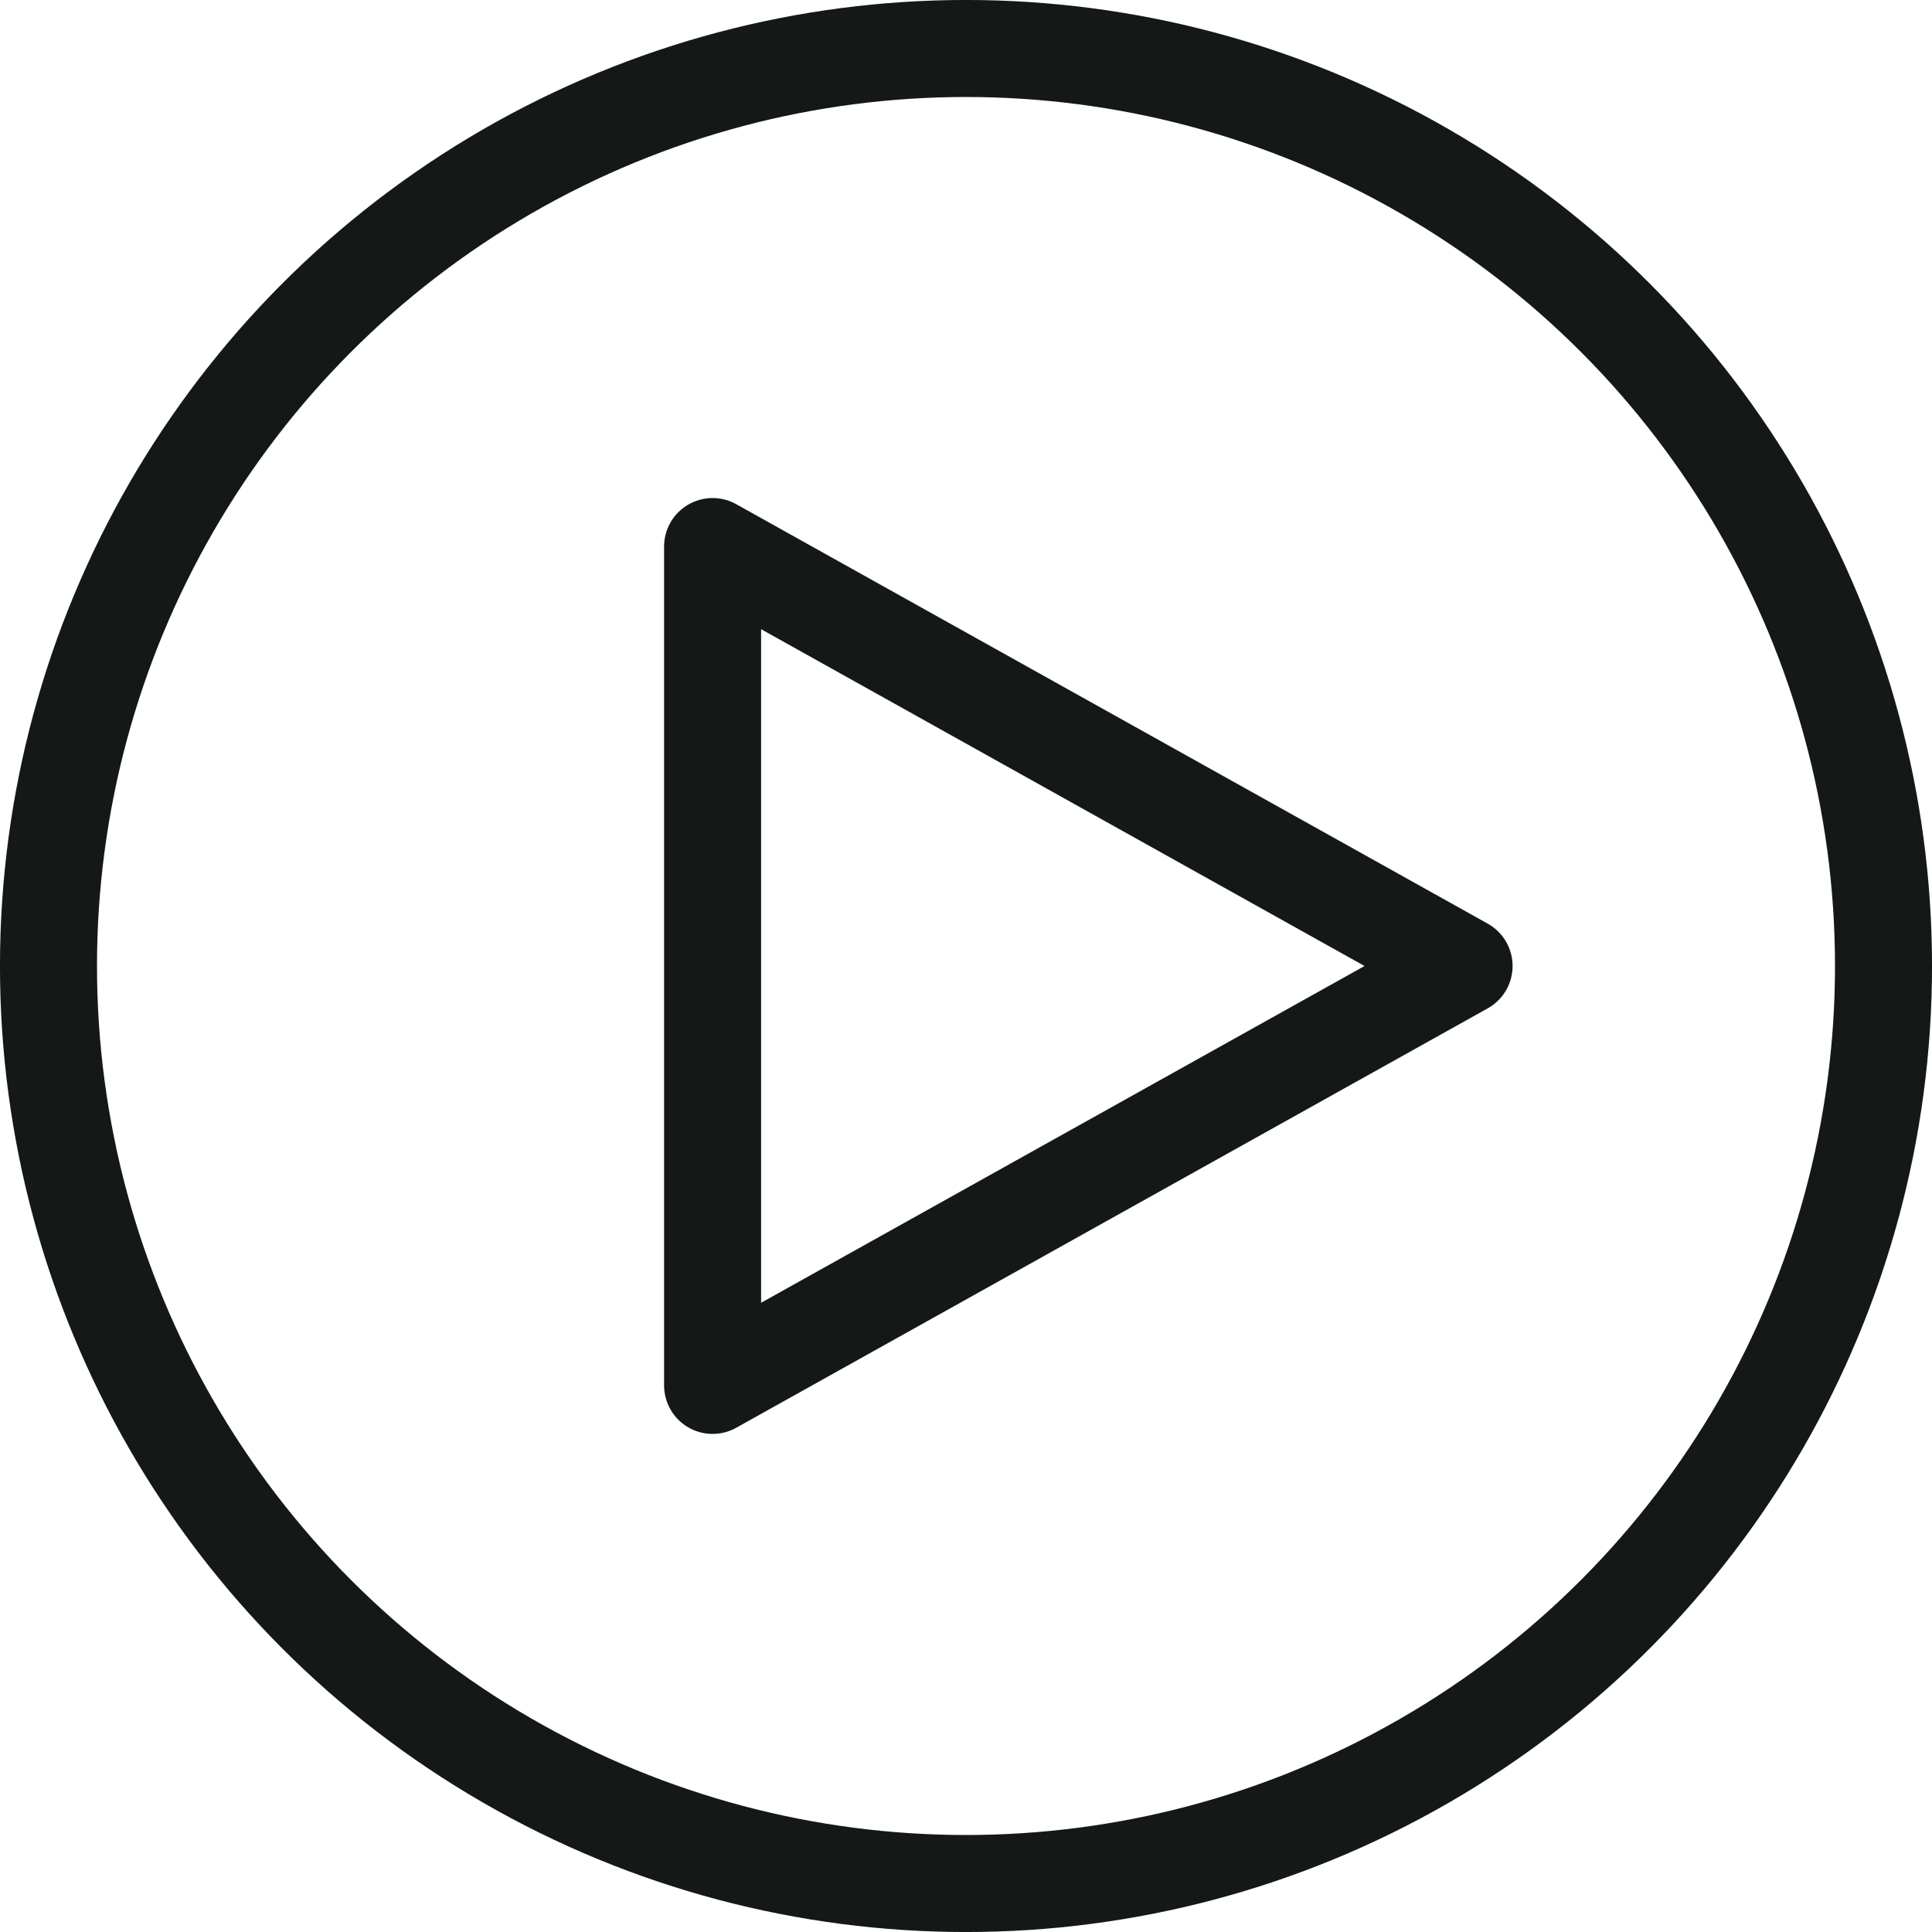
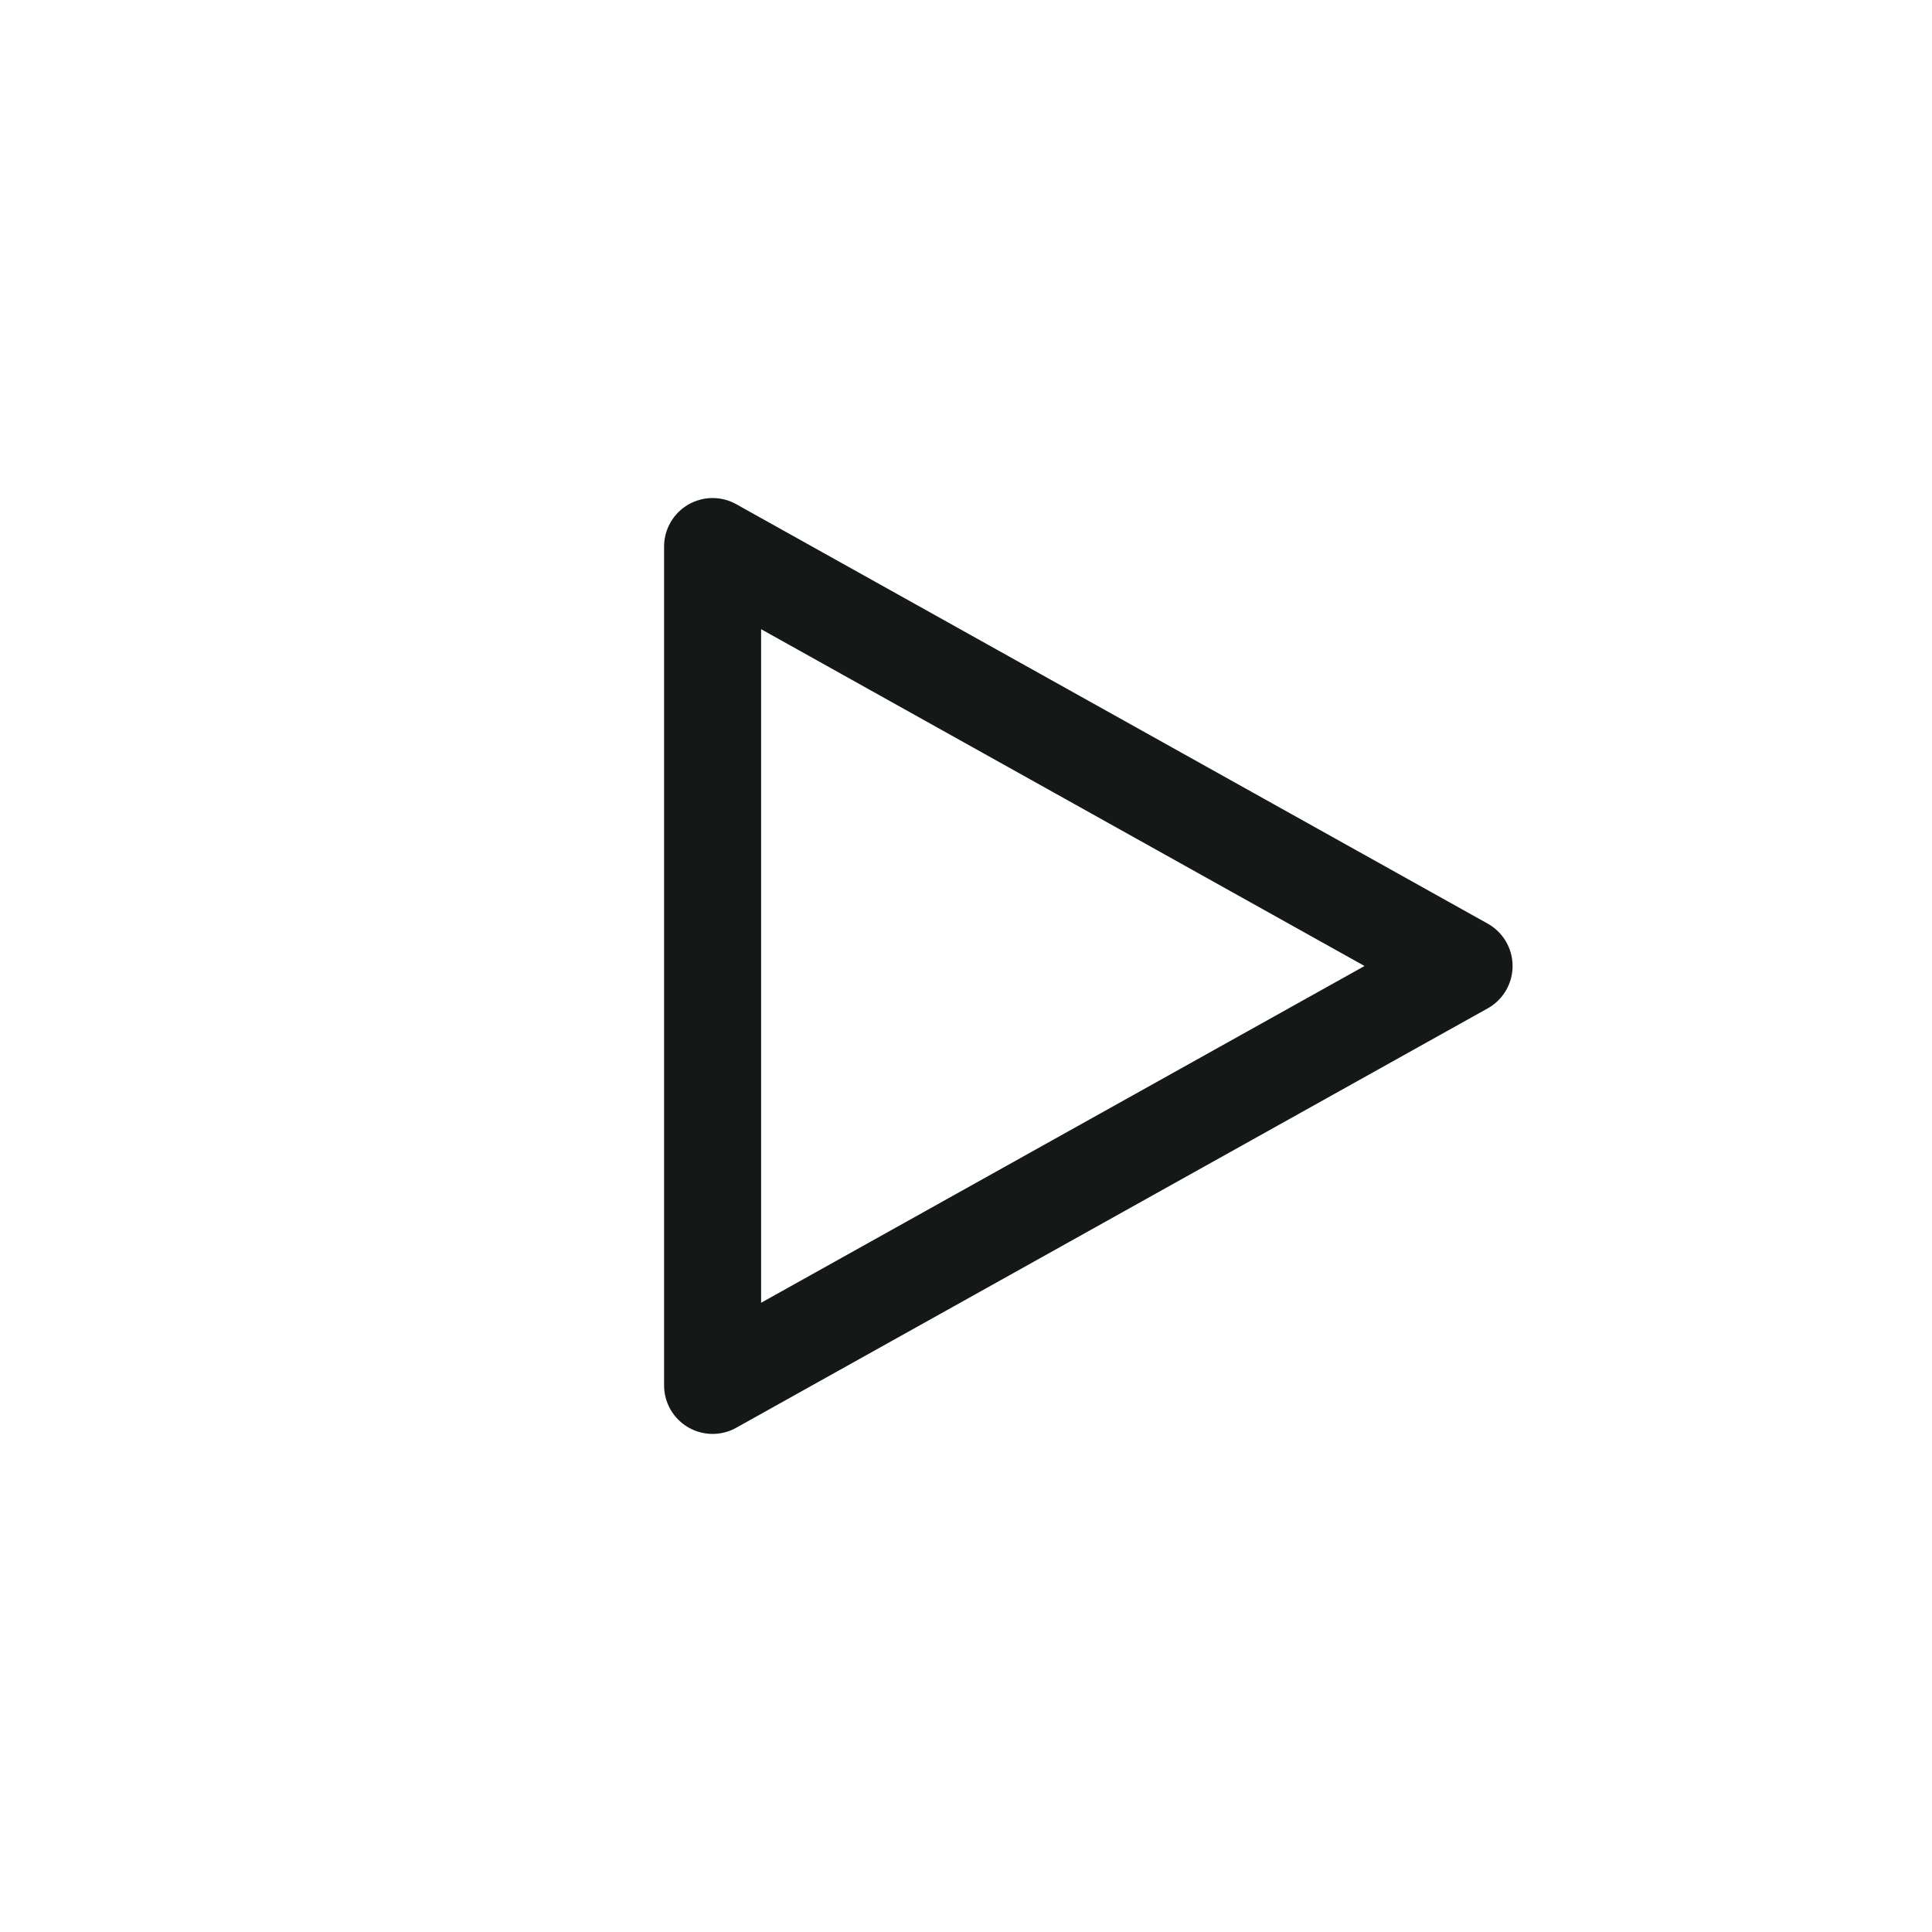
<svg xmlns="http://www.w3.org/2000/svg" width="38.014" height="38.015" viewBox="0 0 38.014 38.015">
  <g id="Group_2175" data-name="Group 2175" transform="translate(0.954 0.954)">
-     <ellipse id="Ellipse_19" data-name="Ellipse 19" cx="18.053" cy="18.053" rx="18.053" ry="18.053" fill="none" stroke="#141917" stroke-linejoin="round" stroke-miterlimit="10" stroke-width="1.909" />
    <path id="Path_23" data-name="Path 23" d="M491.386,15.153,476.6,23.405V6.9Z" transform="translate(-463.533 2.9)" fill="none" stroke="#141917" stroke-linejoin="round" stroke-miterlimit="10" stroke-width="1.909" />
  </g>
</svg>